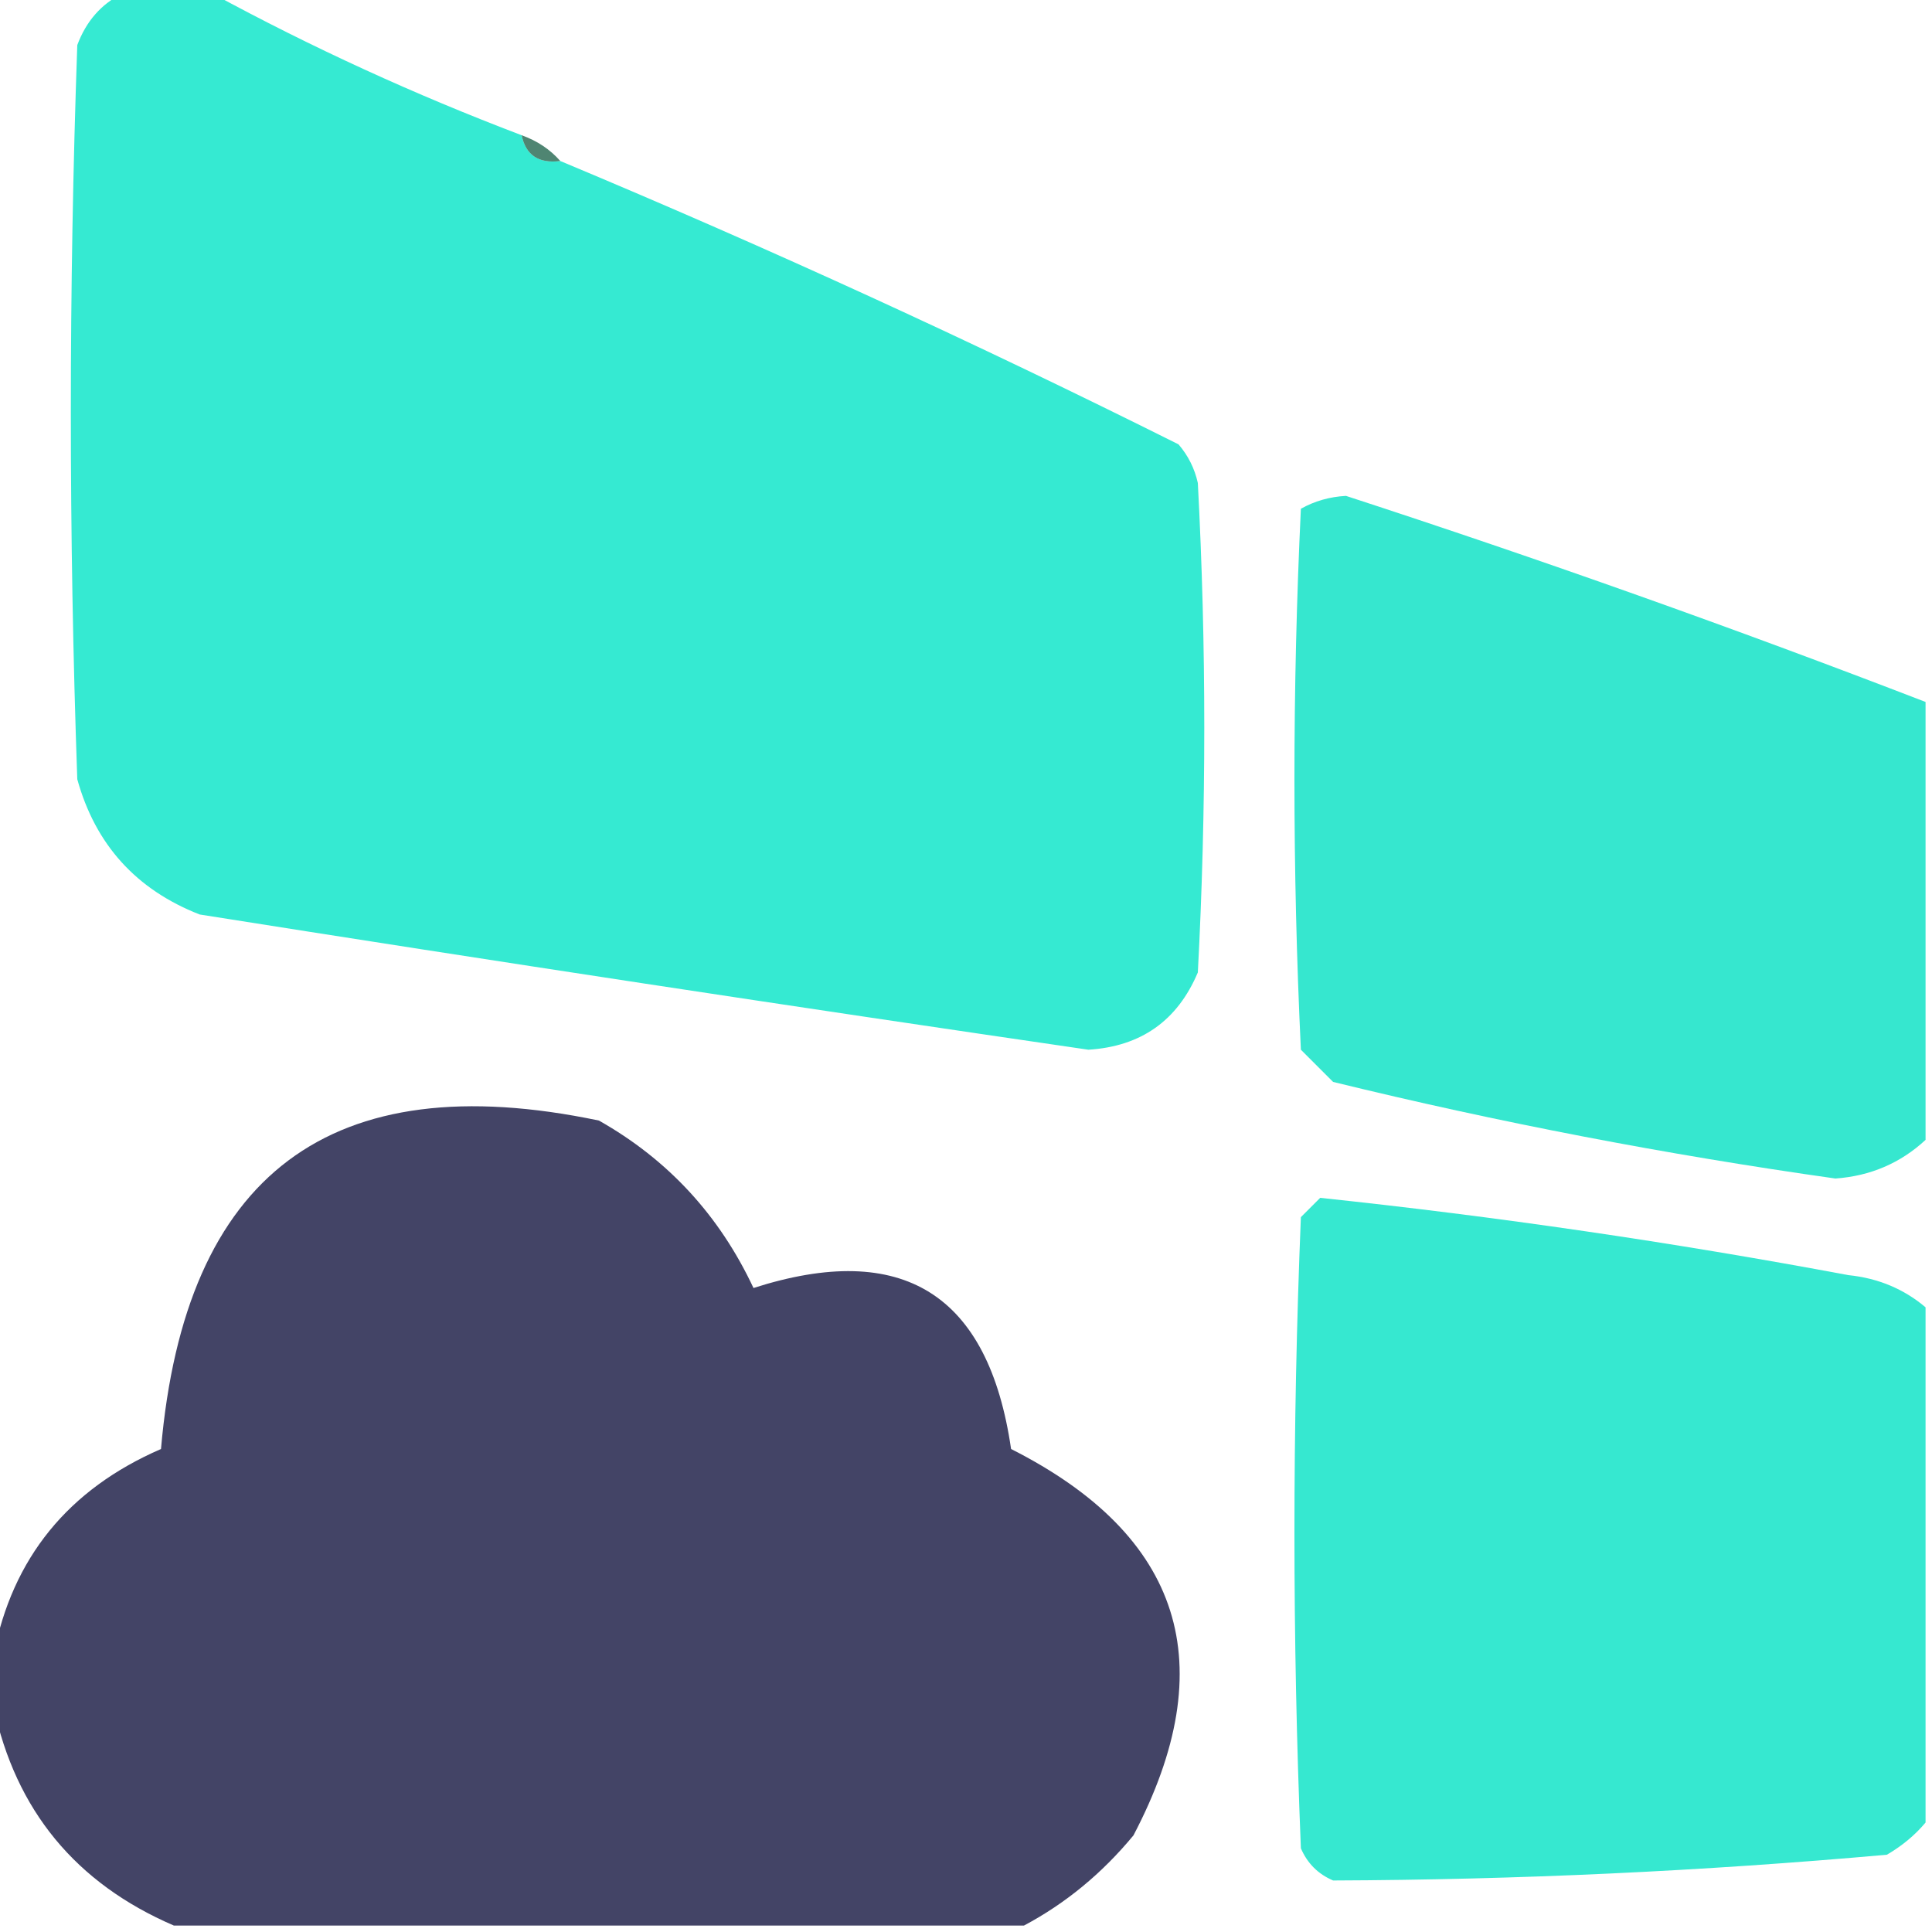
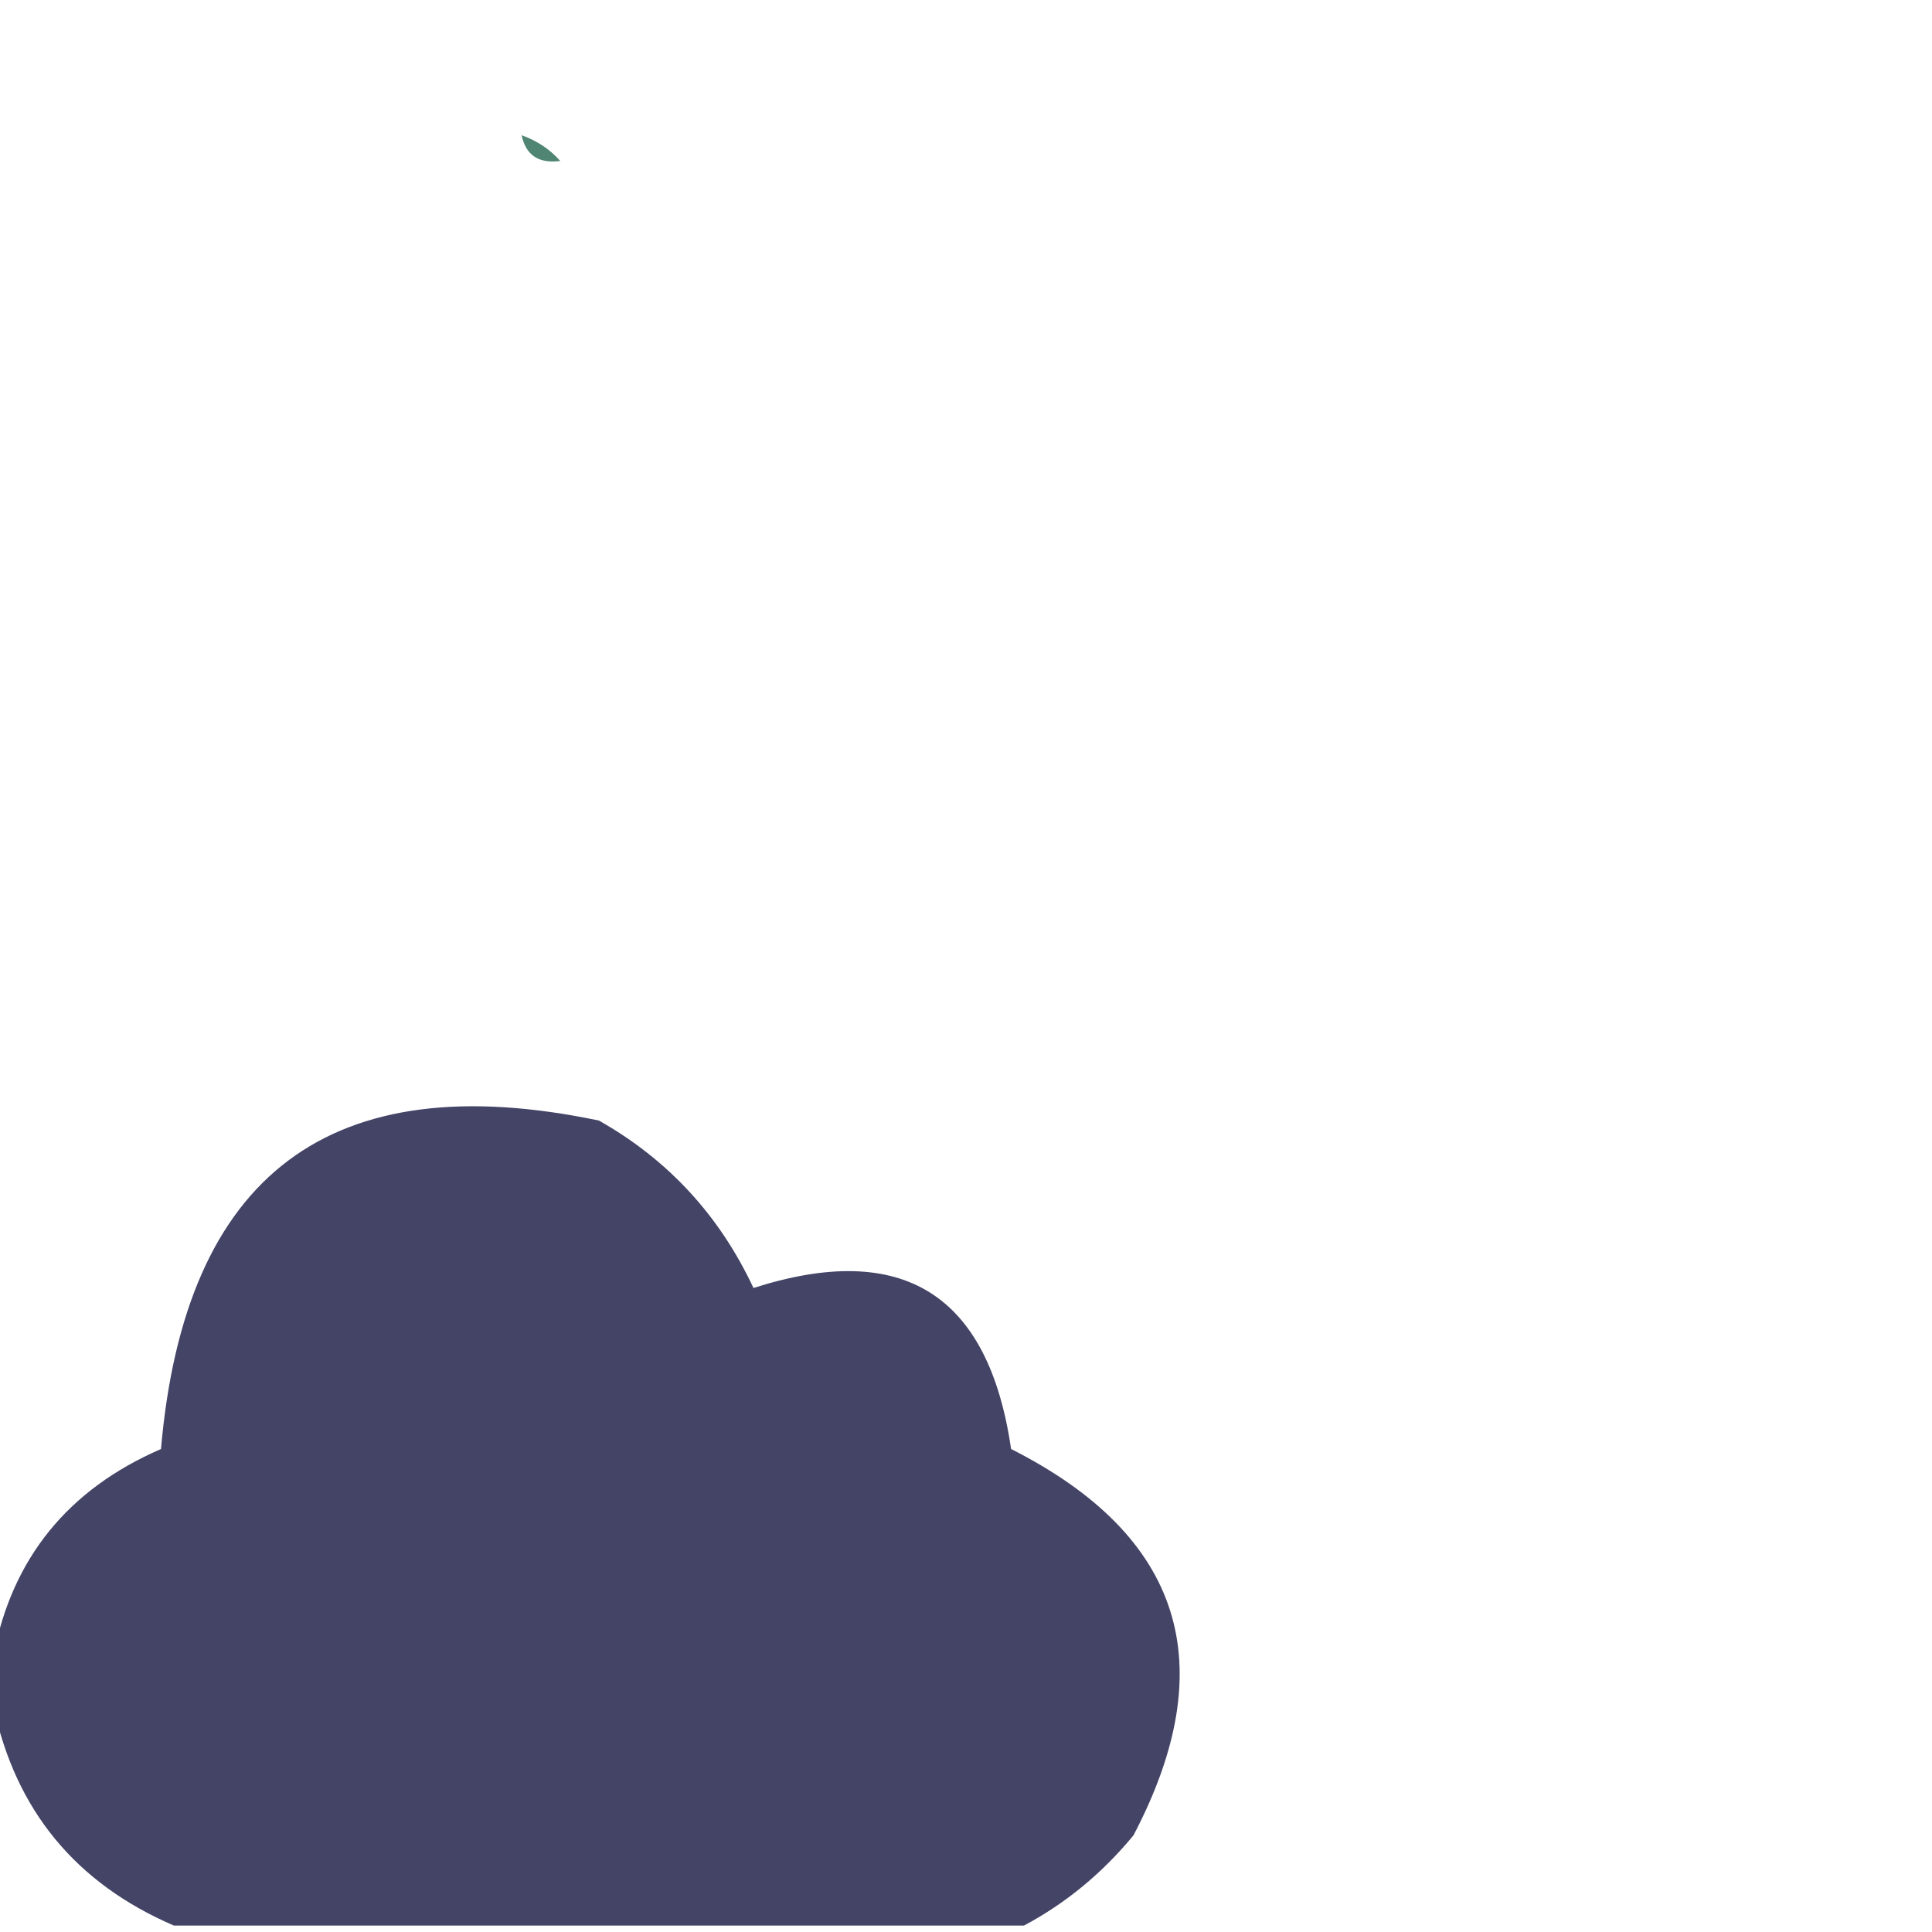
<svg xmlns="http://www.w3.org/2000/svg" version="1.1" width="150px" height="150px" style="shape-rendering:geometricPrecision; text-rendering:geometricPrecision; image-rendering:optimizeQuality; fill-rule:evenodd; clip-rule:evenodd">
  <g>
-     <path style="opacity:1" fill="#35ead2" d="M 9.5,-0.5 C 11.833,-0.5 14.167,-0.5 16.5,-0.5C 24.192,3.677 32.192,7.344 40.5,10.5C 40.821,12.048 41.821,12.715 43.5,12.5C 59.748,19.291 75.748,26.624 91.5,34.5C 92.251,35.376 92.751,36.376 93,37.5C 93.667,50.167 93.667,62.833 93,75.5C 91.416,79.248 88.583,81.248 84.5,81.5C 61.466,78.138 38.466,74.638 15.5,71C 10.572,69.073 7.406,65.573 6,60.5C 5.333,41.5 5.333,22.5 6,3.5C 6.69,1.65 7.856,0.316 9.5,-0.5 Z" />
-   </g>
+     </g>
  <g>
    <path style="opacity:0.859" fill="#33715b" d="M 40.5,10.5 C 41.709,10.932 42.709,11.599 43.5,12.5C 41.821,12.715 40.821,12.048 40.5,10.5 Z" />
  </g>
  <g>
-     <path style="opacity:1" fill="#36e7cf" d="M 149.5,54.5 C 149.5,65.833 149.5,77.167 149.5,88.5C 147.551,90.305 145.218,91.305 142.5,91.5C 129.349,89.642 116.349,87.142 103.5,84C 102.667,83.167 101.833,82.333 101,81.5C 100.333,67.5 100.333,53.5 101,39.5C 102.062,38.903 103.228,38.57 104.5,38.5C 119.653,43.44 134.653,48.773 149.5,54.5 Z" />
-   </g>
+     </g>
  <g>
    <path style="opacity:1" fill="#434466" d="M 79.5,149.5 C 57.5,149.5 35.5,149.5 13.5,149.5C 5.884,146.221 1.217,140.554 -0.5,132.5C -0.5,131.167 -0.5,129.833 -0.5,128.5C 0.957,120.963 5.29,115.63 12.5,112.5C 14.348,91.136 25.681,82.636 46.5,87C 51.858,90.027 55.858,94.36 58.5,100C 70.079,96.29 76.746,100.457 78.5,112.5C 91.797,119.226 94.963,129.226 88,142.5C 85.559,145.454 82.725,147.787 79.5,149.5 Z" />
  </g>
  <g>
-     <path style="opacity:1" fill="#36e8d0" d="M 149.5,101.5 C 149.5,114.833 149.5,128.167 149.5,141.5C 148.691,142.469 147.691,143.302 146.5,144C 132.176,145.279 117.843,145.946 103.5,146C 102.333,145.5 101.5,144.667 101,143.5C 100.333,127.167 100.333,110.833 101,94.5C 101.5,94 102,93.5 102.5,93C 116.195,94.448 129.862,96.448 143.5,99C 145.811,99.236 147.811,100.069 149.5,101.5 Z" />
-   </g>
+     </g>
</svg>